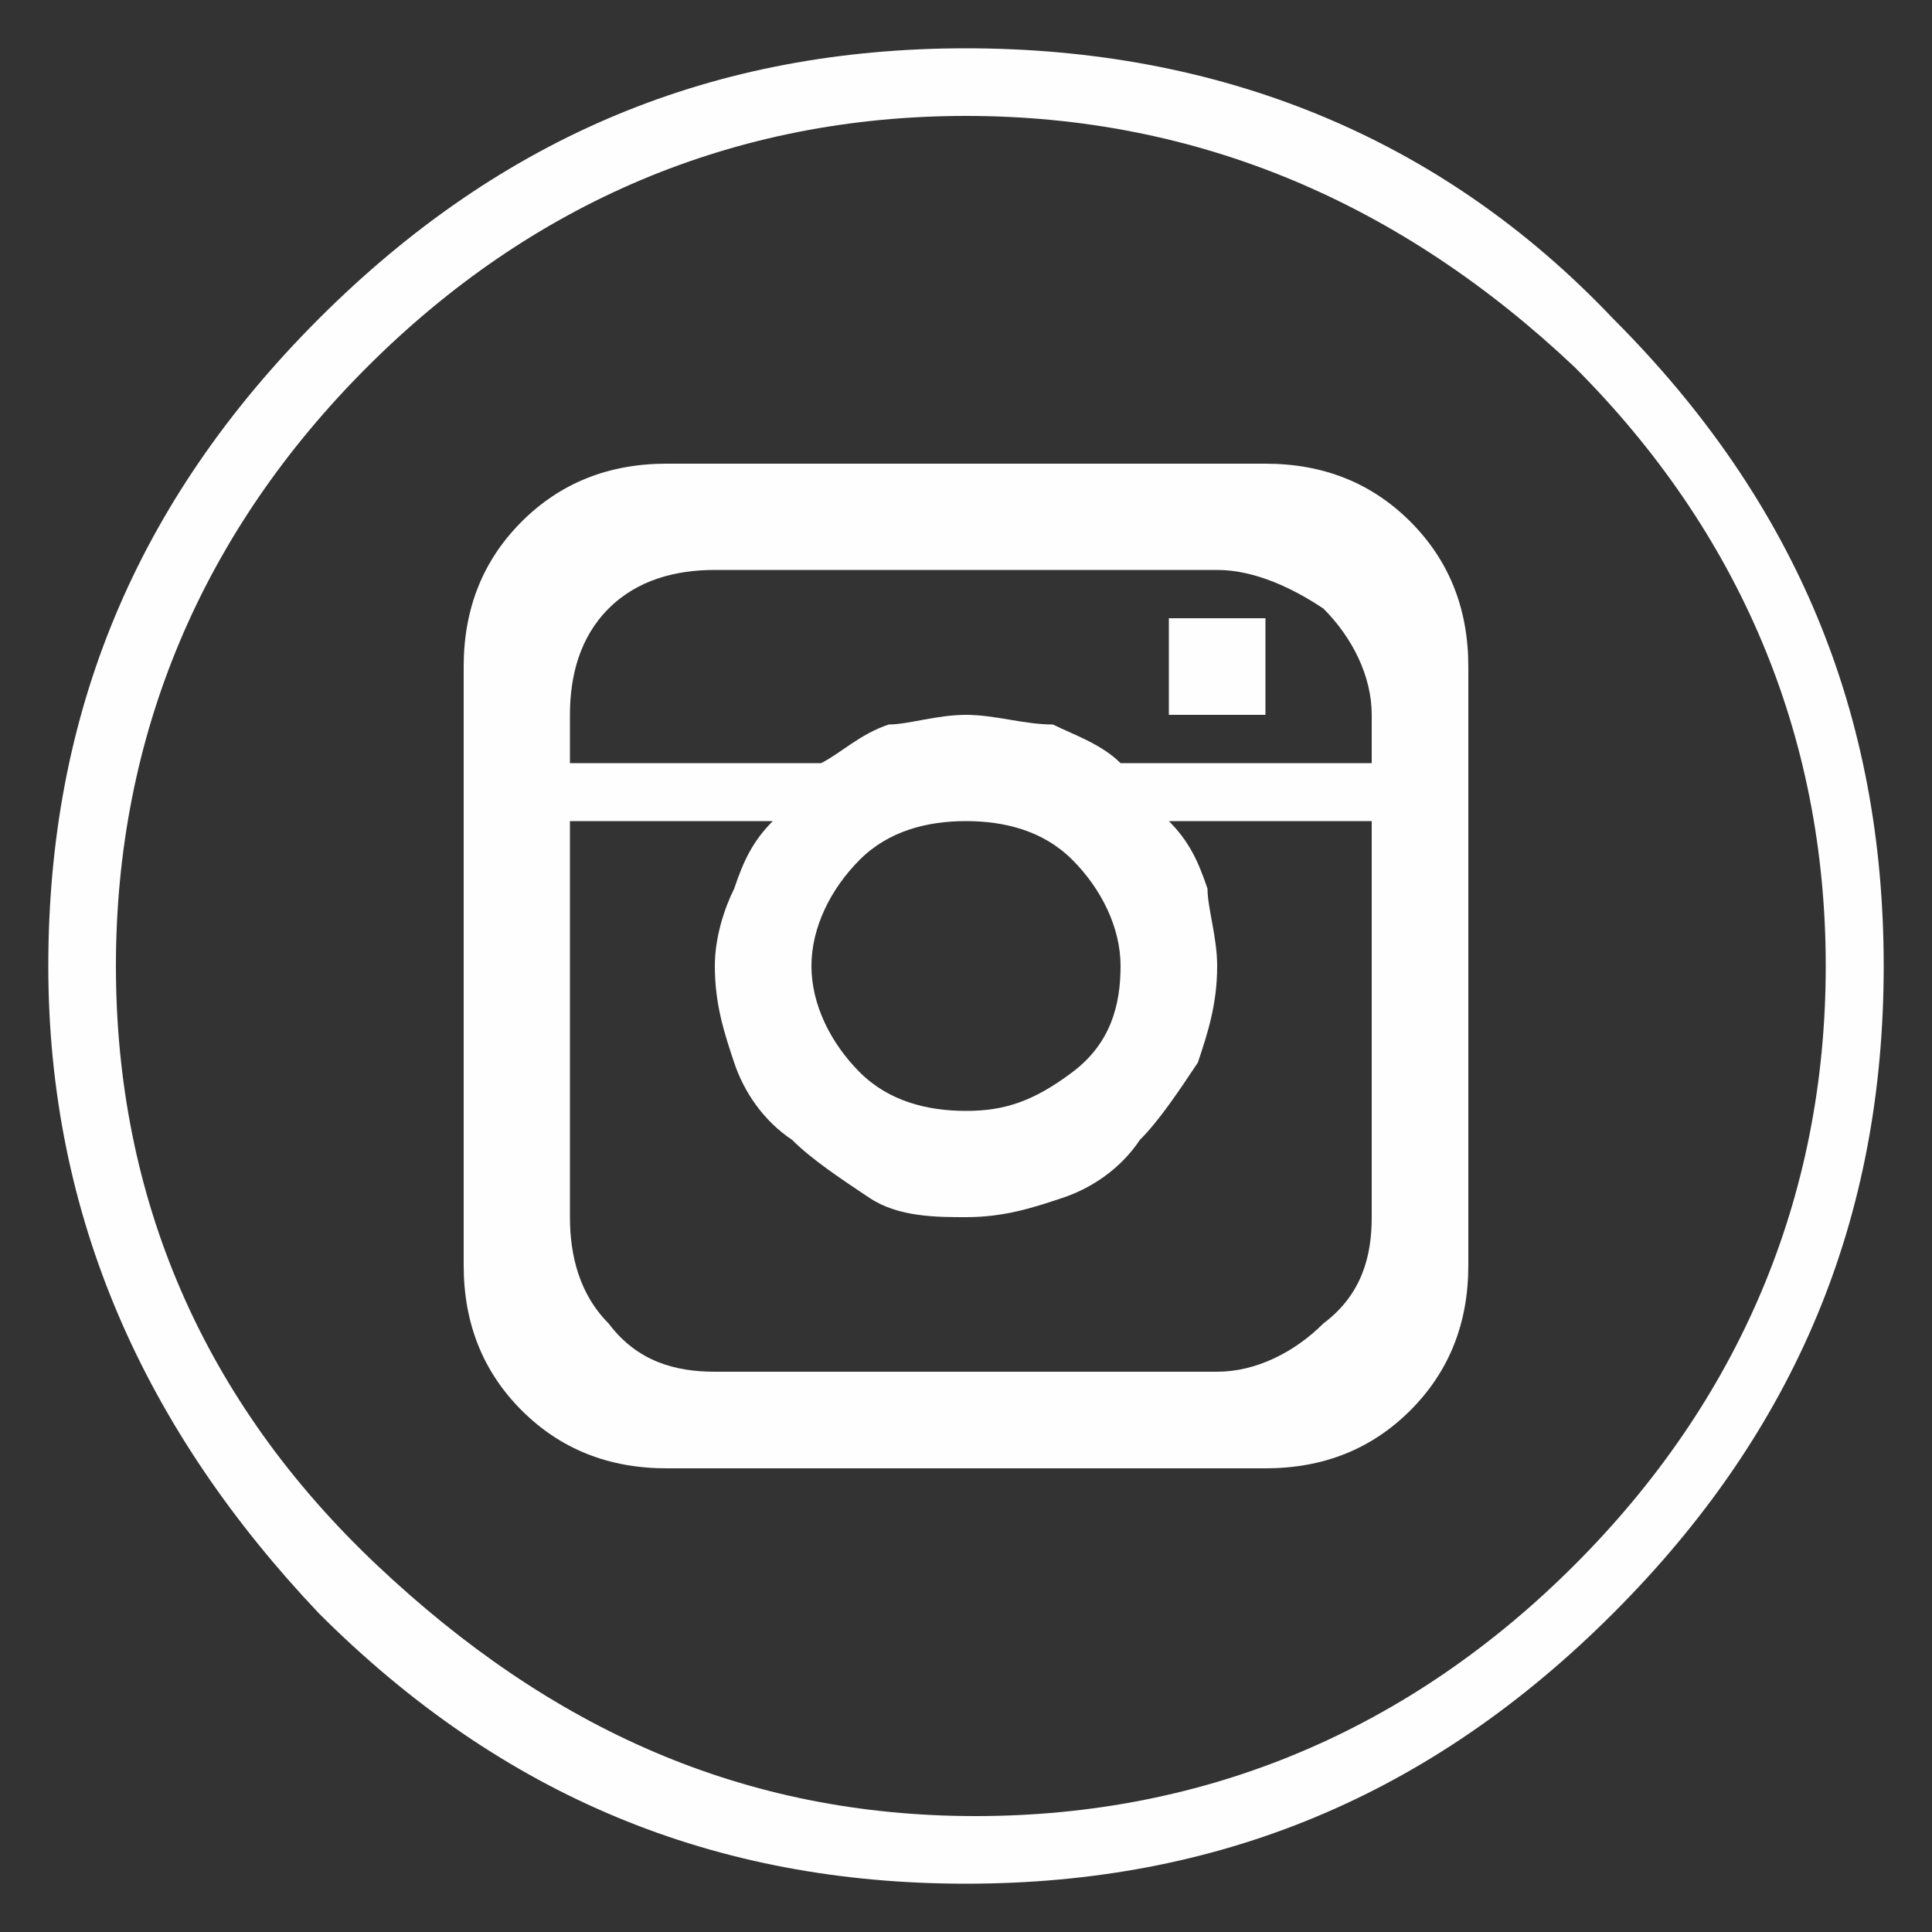
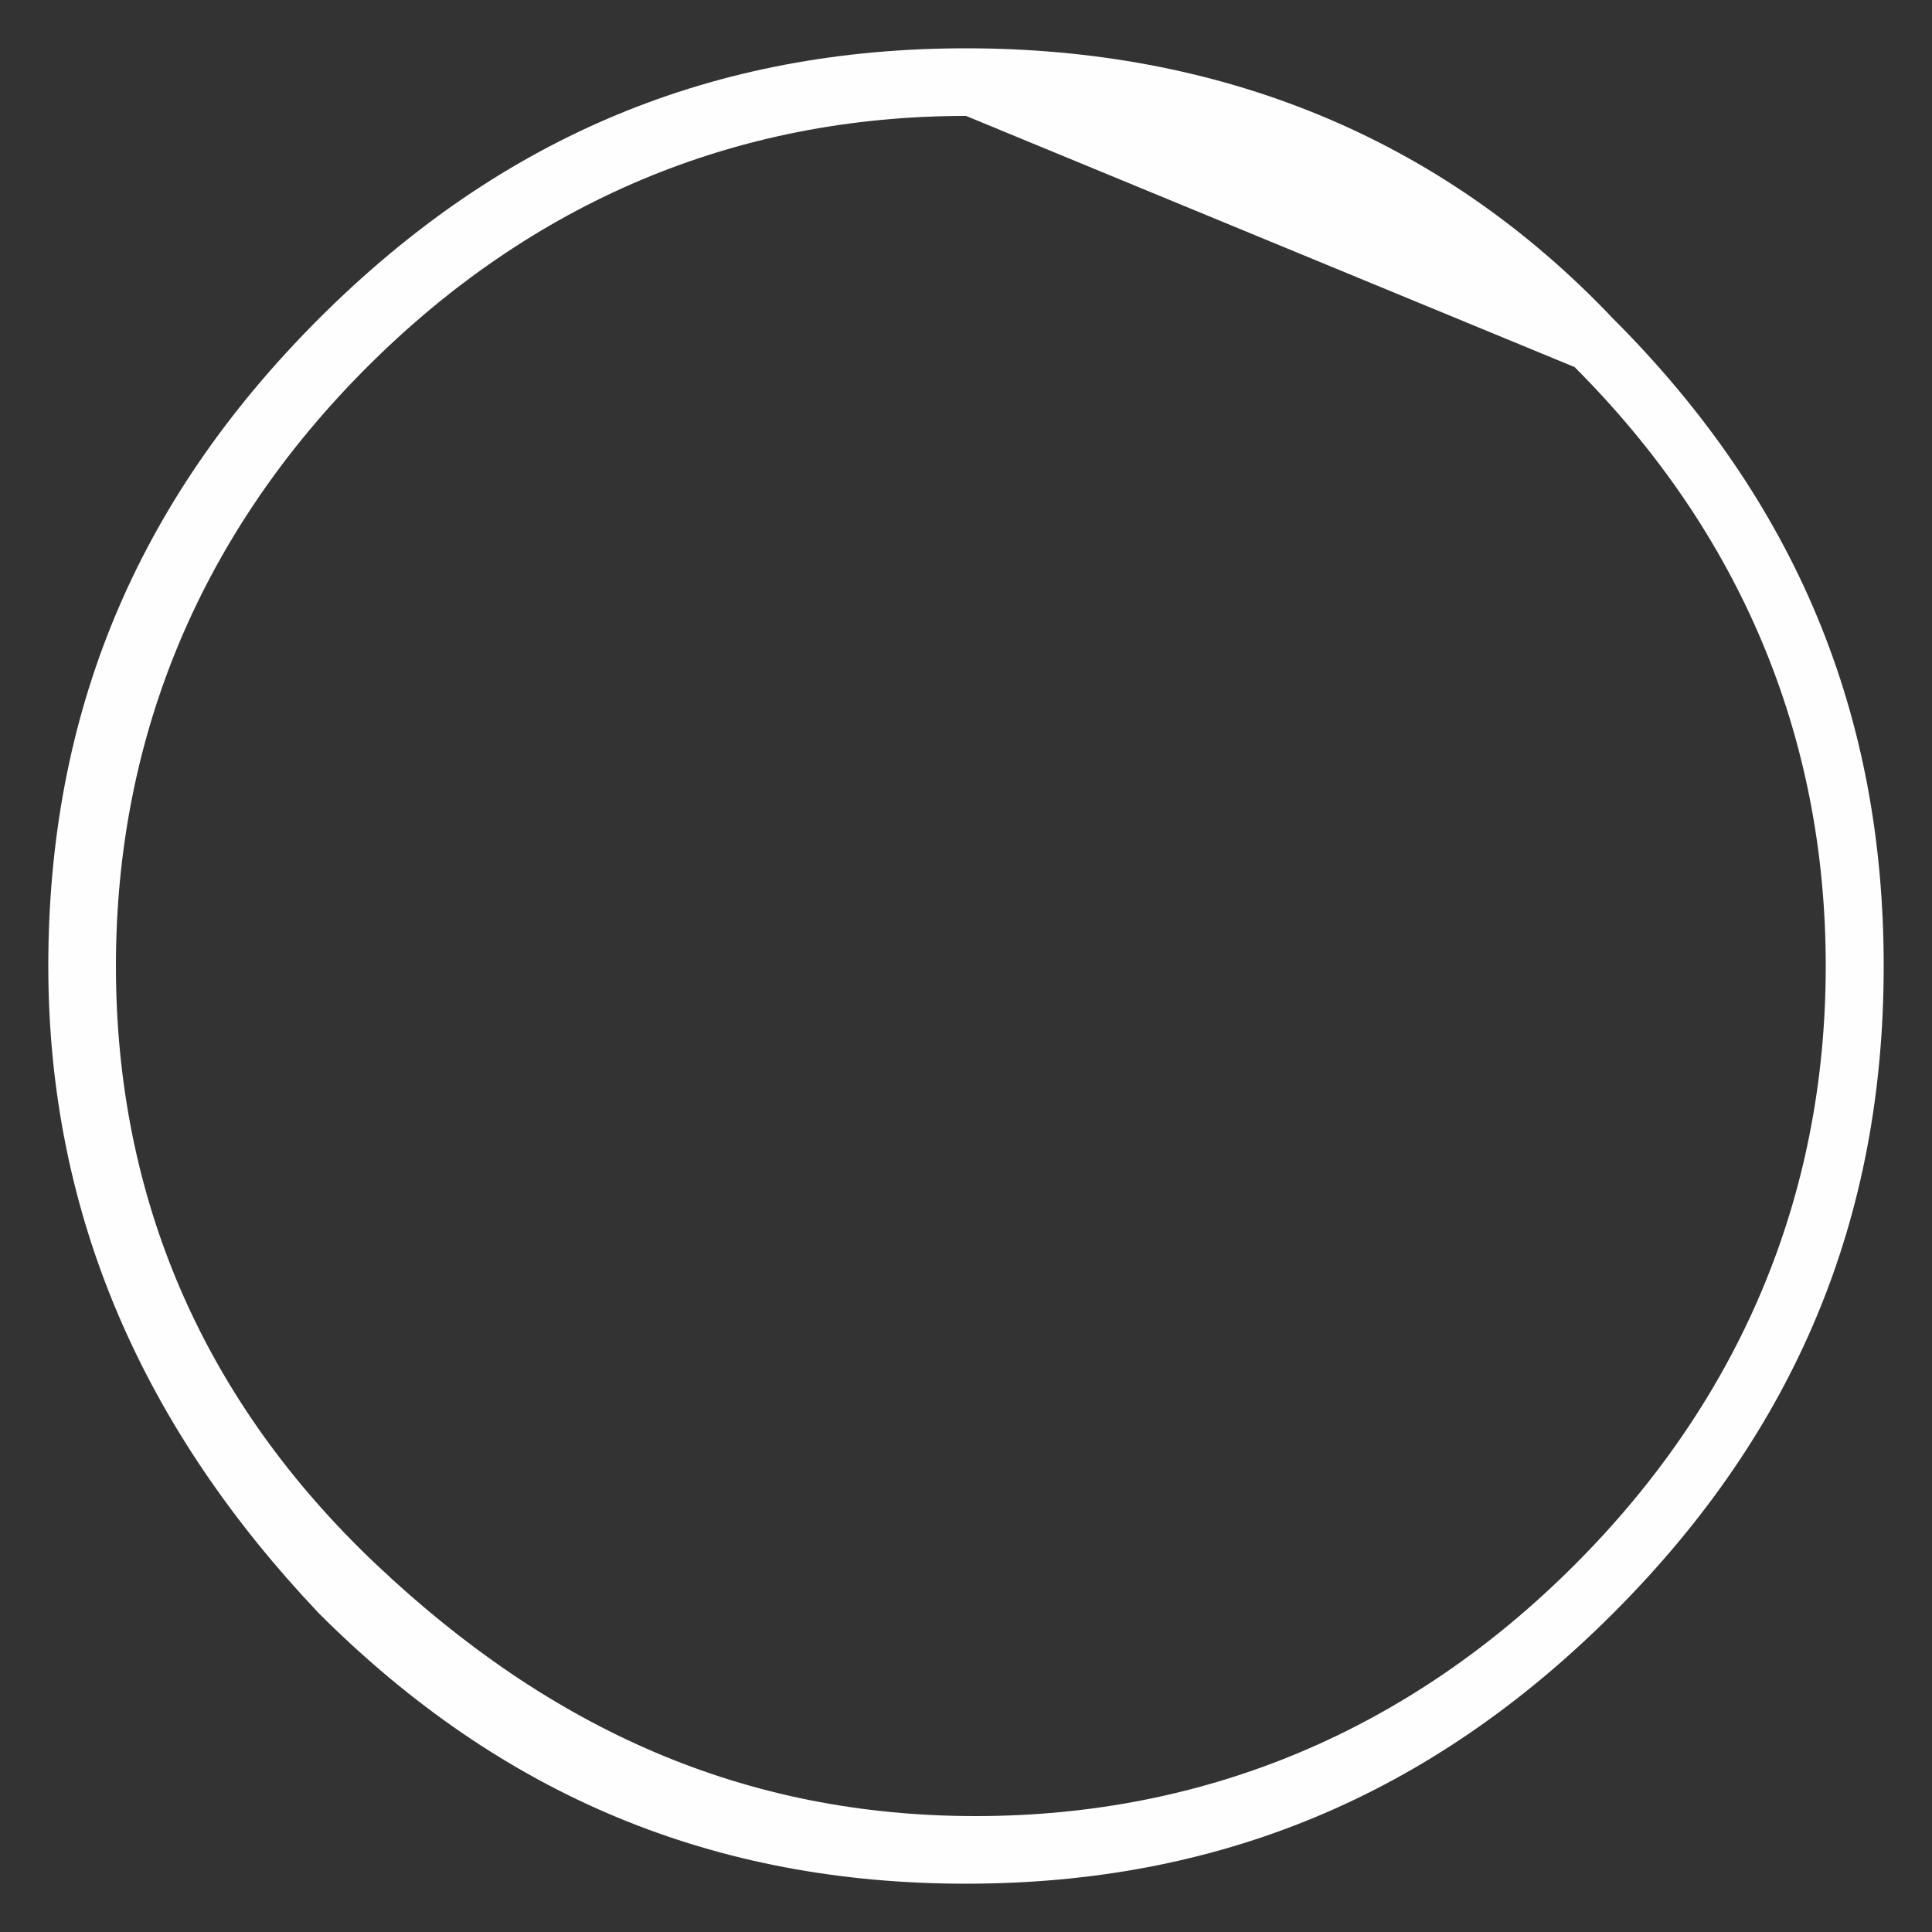
<svg xmlns="http://www.w3.org/2000/svg" version="1.1" id="Livello_1" x="0px" y="0px" viewBox="0 0 20 20" style="enable-background:new 0 0 20 20;" xml:space="preserve">
  <rect x="0" y="0" width="20" height="20" fill="#333333" stroke="none" />
  <style type="text/css">
	.st0{fill:#FEFEFE;}
</style>
  <g id="Livello_1_1_">
</g>
  <g id="Modalità_Isolamento">
-     <path class="st0" d="M16.7,3.3c1.9,1.9,2.8,4.1,2.8,6.7c0,2.6-0.9,4.8-2.8,6.7s-4.1,2.8-6.7,2.8s-4.8-0.9-6.7-2.8   c-1.8-1.9-2.8-4.1-2.8-6.7c0-2.6,0.9-4.8,2.8-6.7C5.2,1.4,7.4,0.5,10,0.5C12.6,0.5,14.9,1.4,16.7,3.3z M10,1.2   c-2.4,0-4.5,0.9-6.2,2.6S1.2,7.6,1.2,10c0,2.4,0.9,4.5,2.7,6.2s3.8,2.6,6.2,2.6c2.4,0,4.5-0.9,6.2-2.6s2.6-3.8,2.6-6.2   c0-2.4-0.9-4.5-2.6-6.2C14.5,2.1,12.4,1.2,10,1.2z" />
-     <path class="st0" d="M15.2,6.9c0-0.6-0.2-1.1-0.6-1.5s-0.9-0.6-1.5-0.6H6.9C6.3,4.8,5.8,5,5.4,5.4S4.8,6.3,4.8,6.9v6.2   c0,0.6,0.2,1.1,0.6,1.5c0.4,0.4,0.9,0.6,1.5,0.6h6.2c0.6,0,1.1-0.2,1.5-0.6c0.4-0.4,0.6-0.9,0.6-1.5V6.9z M10,7.4   c-0.3,0-0.6,0.1-0.8,0.1C8.9,7.6,8.7,7.8,8.5,7.9H5.9V7.4C5.9,7,6,6.6,6.3,6.3C6.6,6,7,5.9,7.4,5.9h5.2c0.4,0,0.8,0.2,1.1,0.4   C14,6.6,14.2,7,14.2,7.4v0.5h-2.6c-0.2-0.2-0.5-0.3-0.7-0.4C10.6,7.5,10.3,7.4,10,7.4z M12.6,14.2H7.4c-0.4,0-0.8-0.1-1.1-0.5   C6,13.4,5.9,13,5.9,12.6V8.5h2.1C7.8,8.7,7.7,8.9,7.6,9.2C7.5,9.4,7.4,9.7,7.4,10c0,0.4,0.1,0.7,0.2,1s0.3,0.6,0.6,0.8   c0.2,0.2,0.5,0.4,0.8,0.6s0.7,0.2,1,0.2c0.4,0,0.7-0.1,1-0.2c0.3-0.1,0.6-0.3,0.8-0.6c0.2-0.2,0.4-0.5,0.6-0.8   c0.1-0.3,0.2-0.6,0.2-1c0-0.3-0.1-0.6-0.1-0.8c-0.1-0.3-0.2-0.5-0.4-0.7h2.1v4.1c0,0.4-0.1,0.8-0.5,1.1C13.4,14,13,14.2,12.6,14.2z    M10,8.5c0.4,0,0.8,0.1,1.1,0.4c0.3,0.3,0.5,0.7,0.5,1.1s-0.1,0.8-0.5,1.1s-0.7,0.4-1.1,0.4c-0.4,0-0.8-0.1-1.1-0.4   c-0.3-0.3-0.5-0.7-0.5-1.1s0.2-0.8,0.5-1.1C9.2,8.6,9.6,8.5,10,8.5z M12.1,7.4h1v-1h-1V7.4z" />
+     <path class="st0" d="M16.7,3.3c1.9,1.9,2.8,4.1,2.8,6.7c0,2.6-0.9,4.8-2.8,6.7s-4.1,2.8-6.7,2.8s-4.8-0.9-6.7-2.8   c-1.8-1.9-2.8-4.1-2.8-6.7c0-2.6,0.9-4.8,2.8-6.7C5.2,1.4,7.4,0.5,10,0.5C12.6,0.5,14.9,1.4,16.7,3.3z M10,1.2   c-2.4,0-4.5,0.9-6.2,2.6S1.2,7.6,1.2,10c0,2.4,0.9,4.5,2.7,6.2s3.8,2.6,6.2,2.6c2.4,0,4.5-0.9,6.2-2.6s2.6-3.8,2.6-6.2   c0-2.4-0.9-4.5-2.6-6.2z" />
  </g>
</svg>